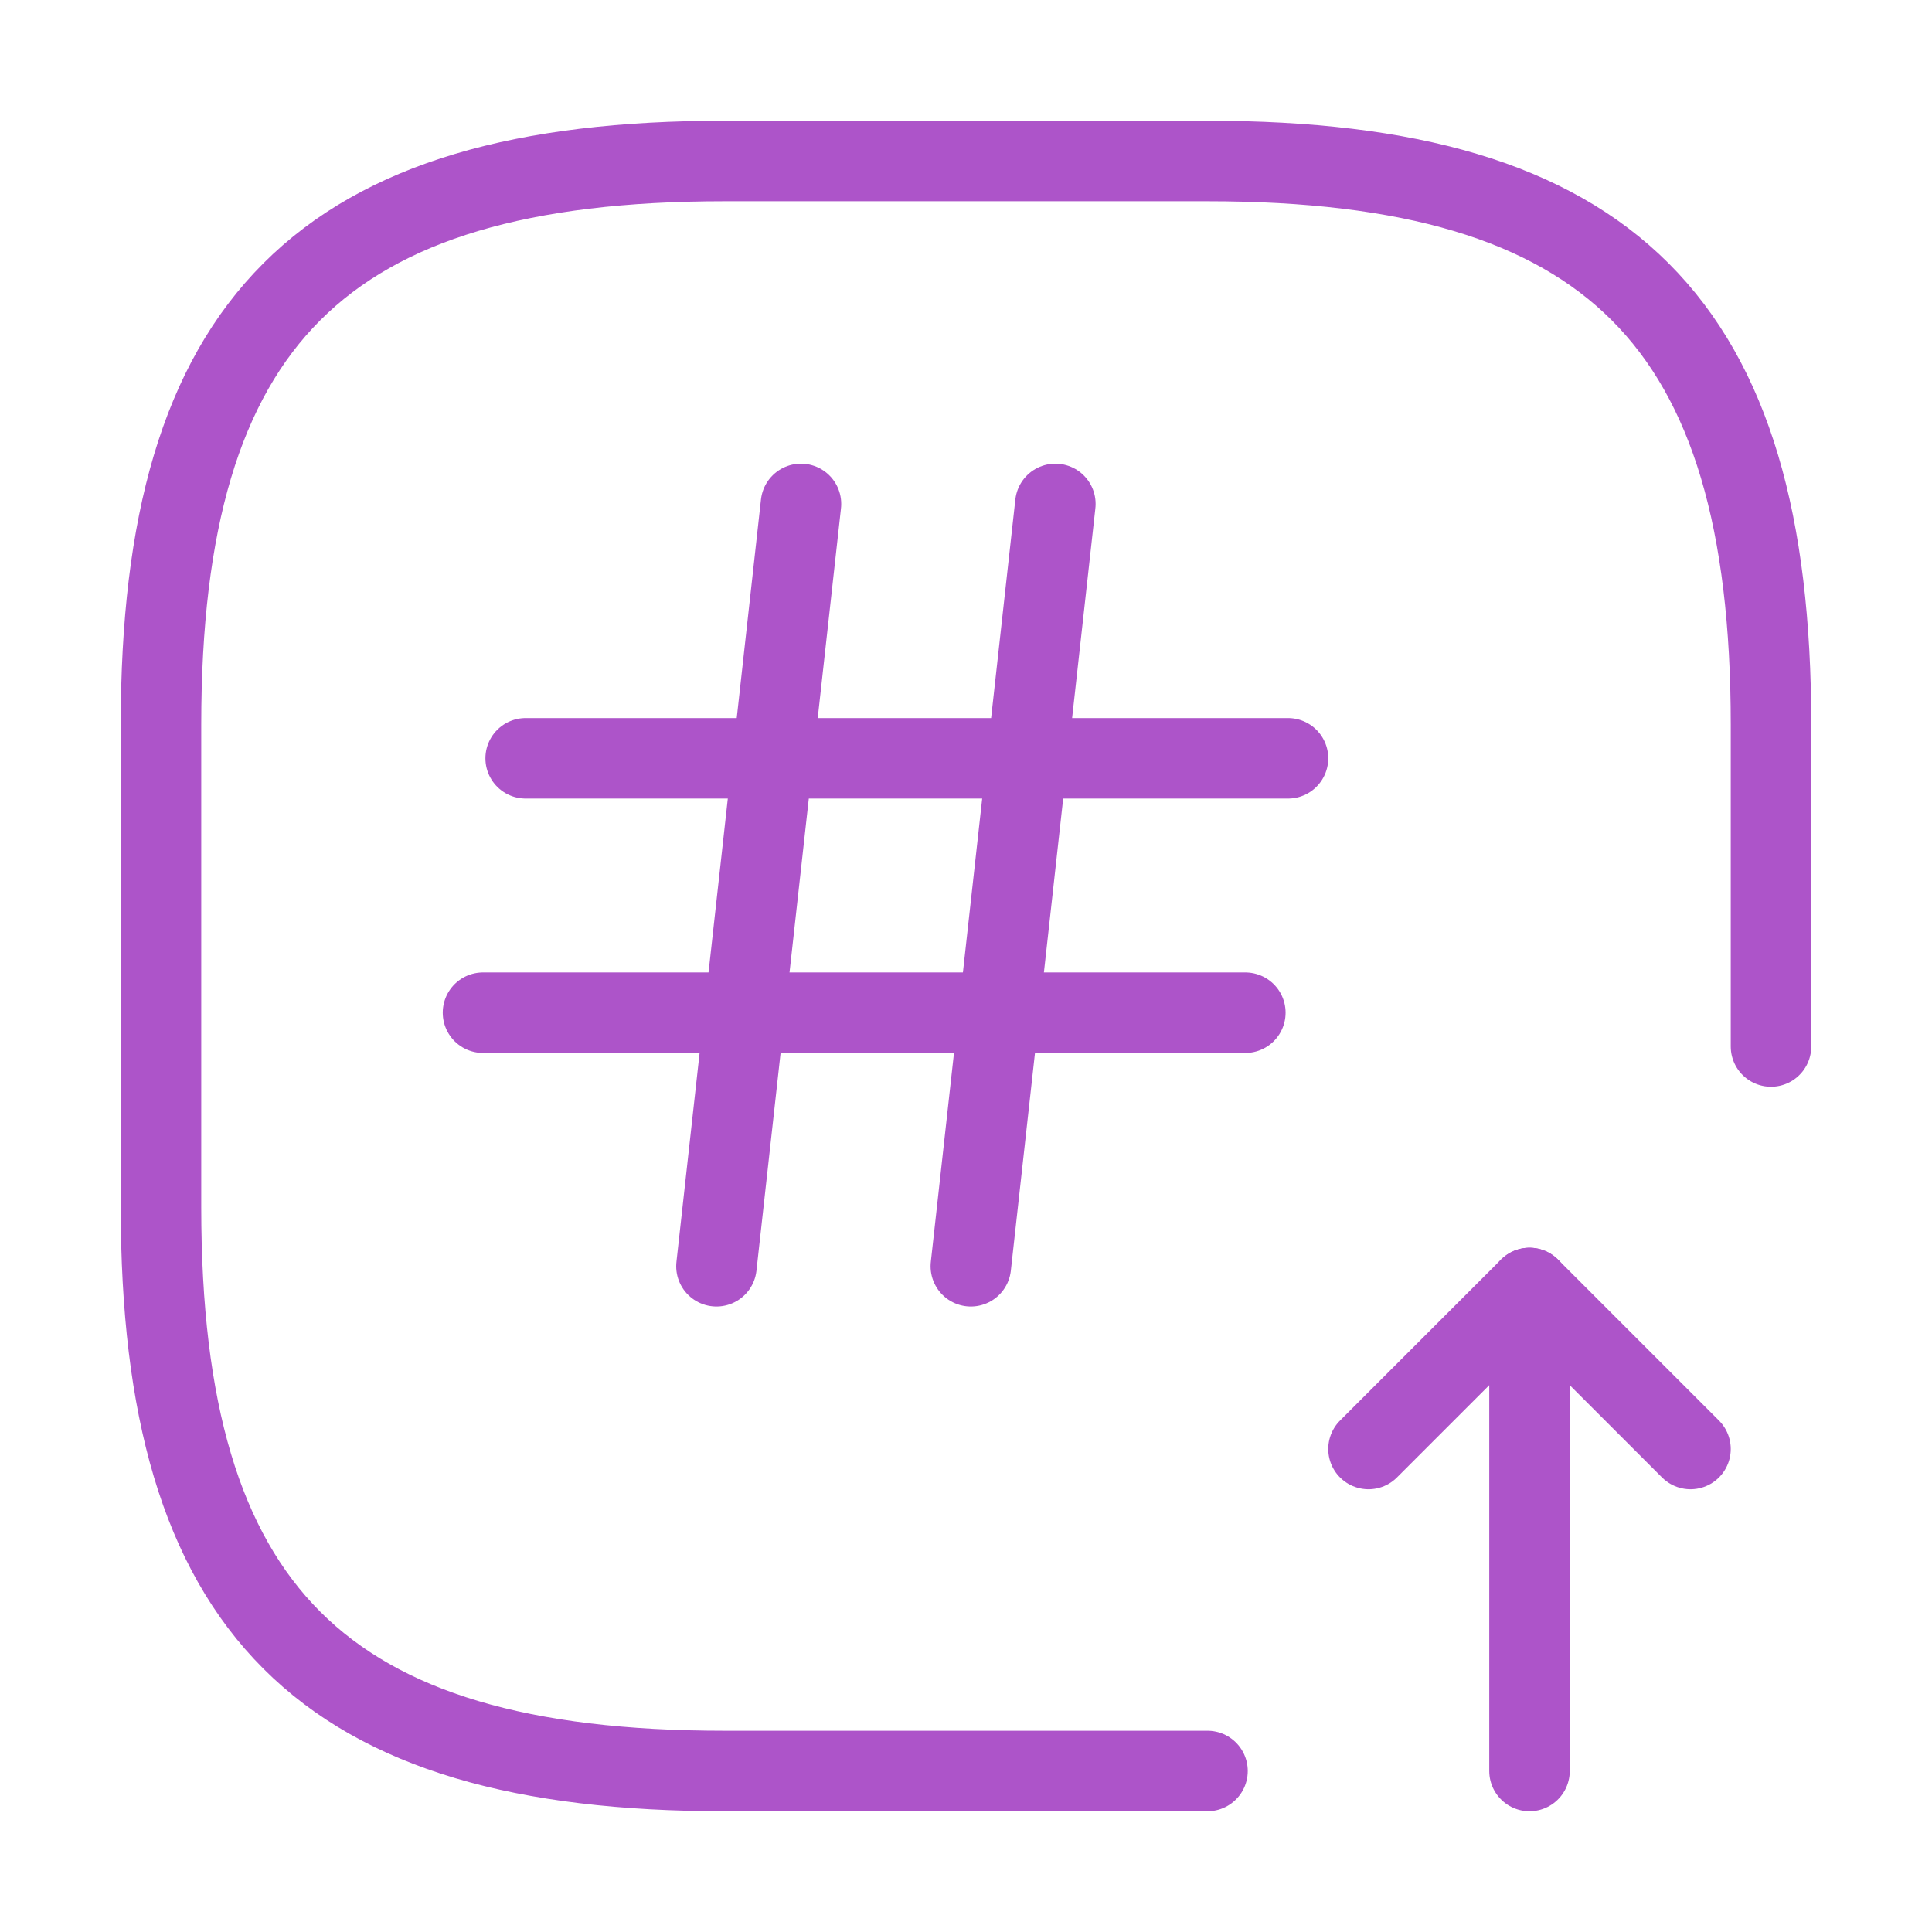
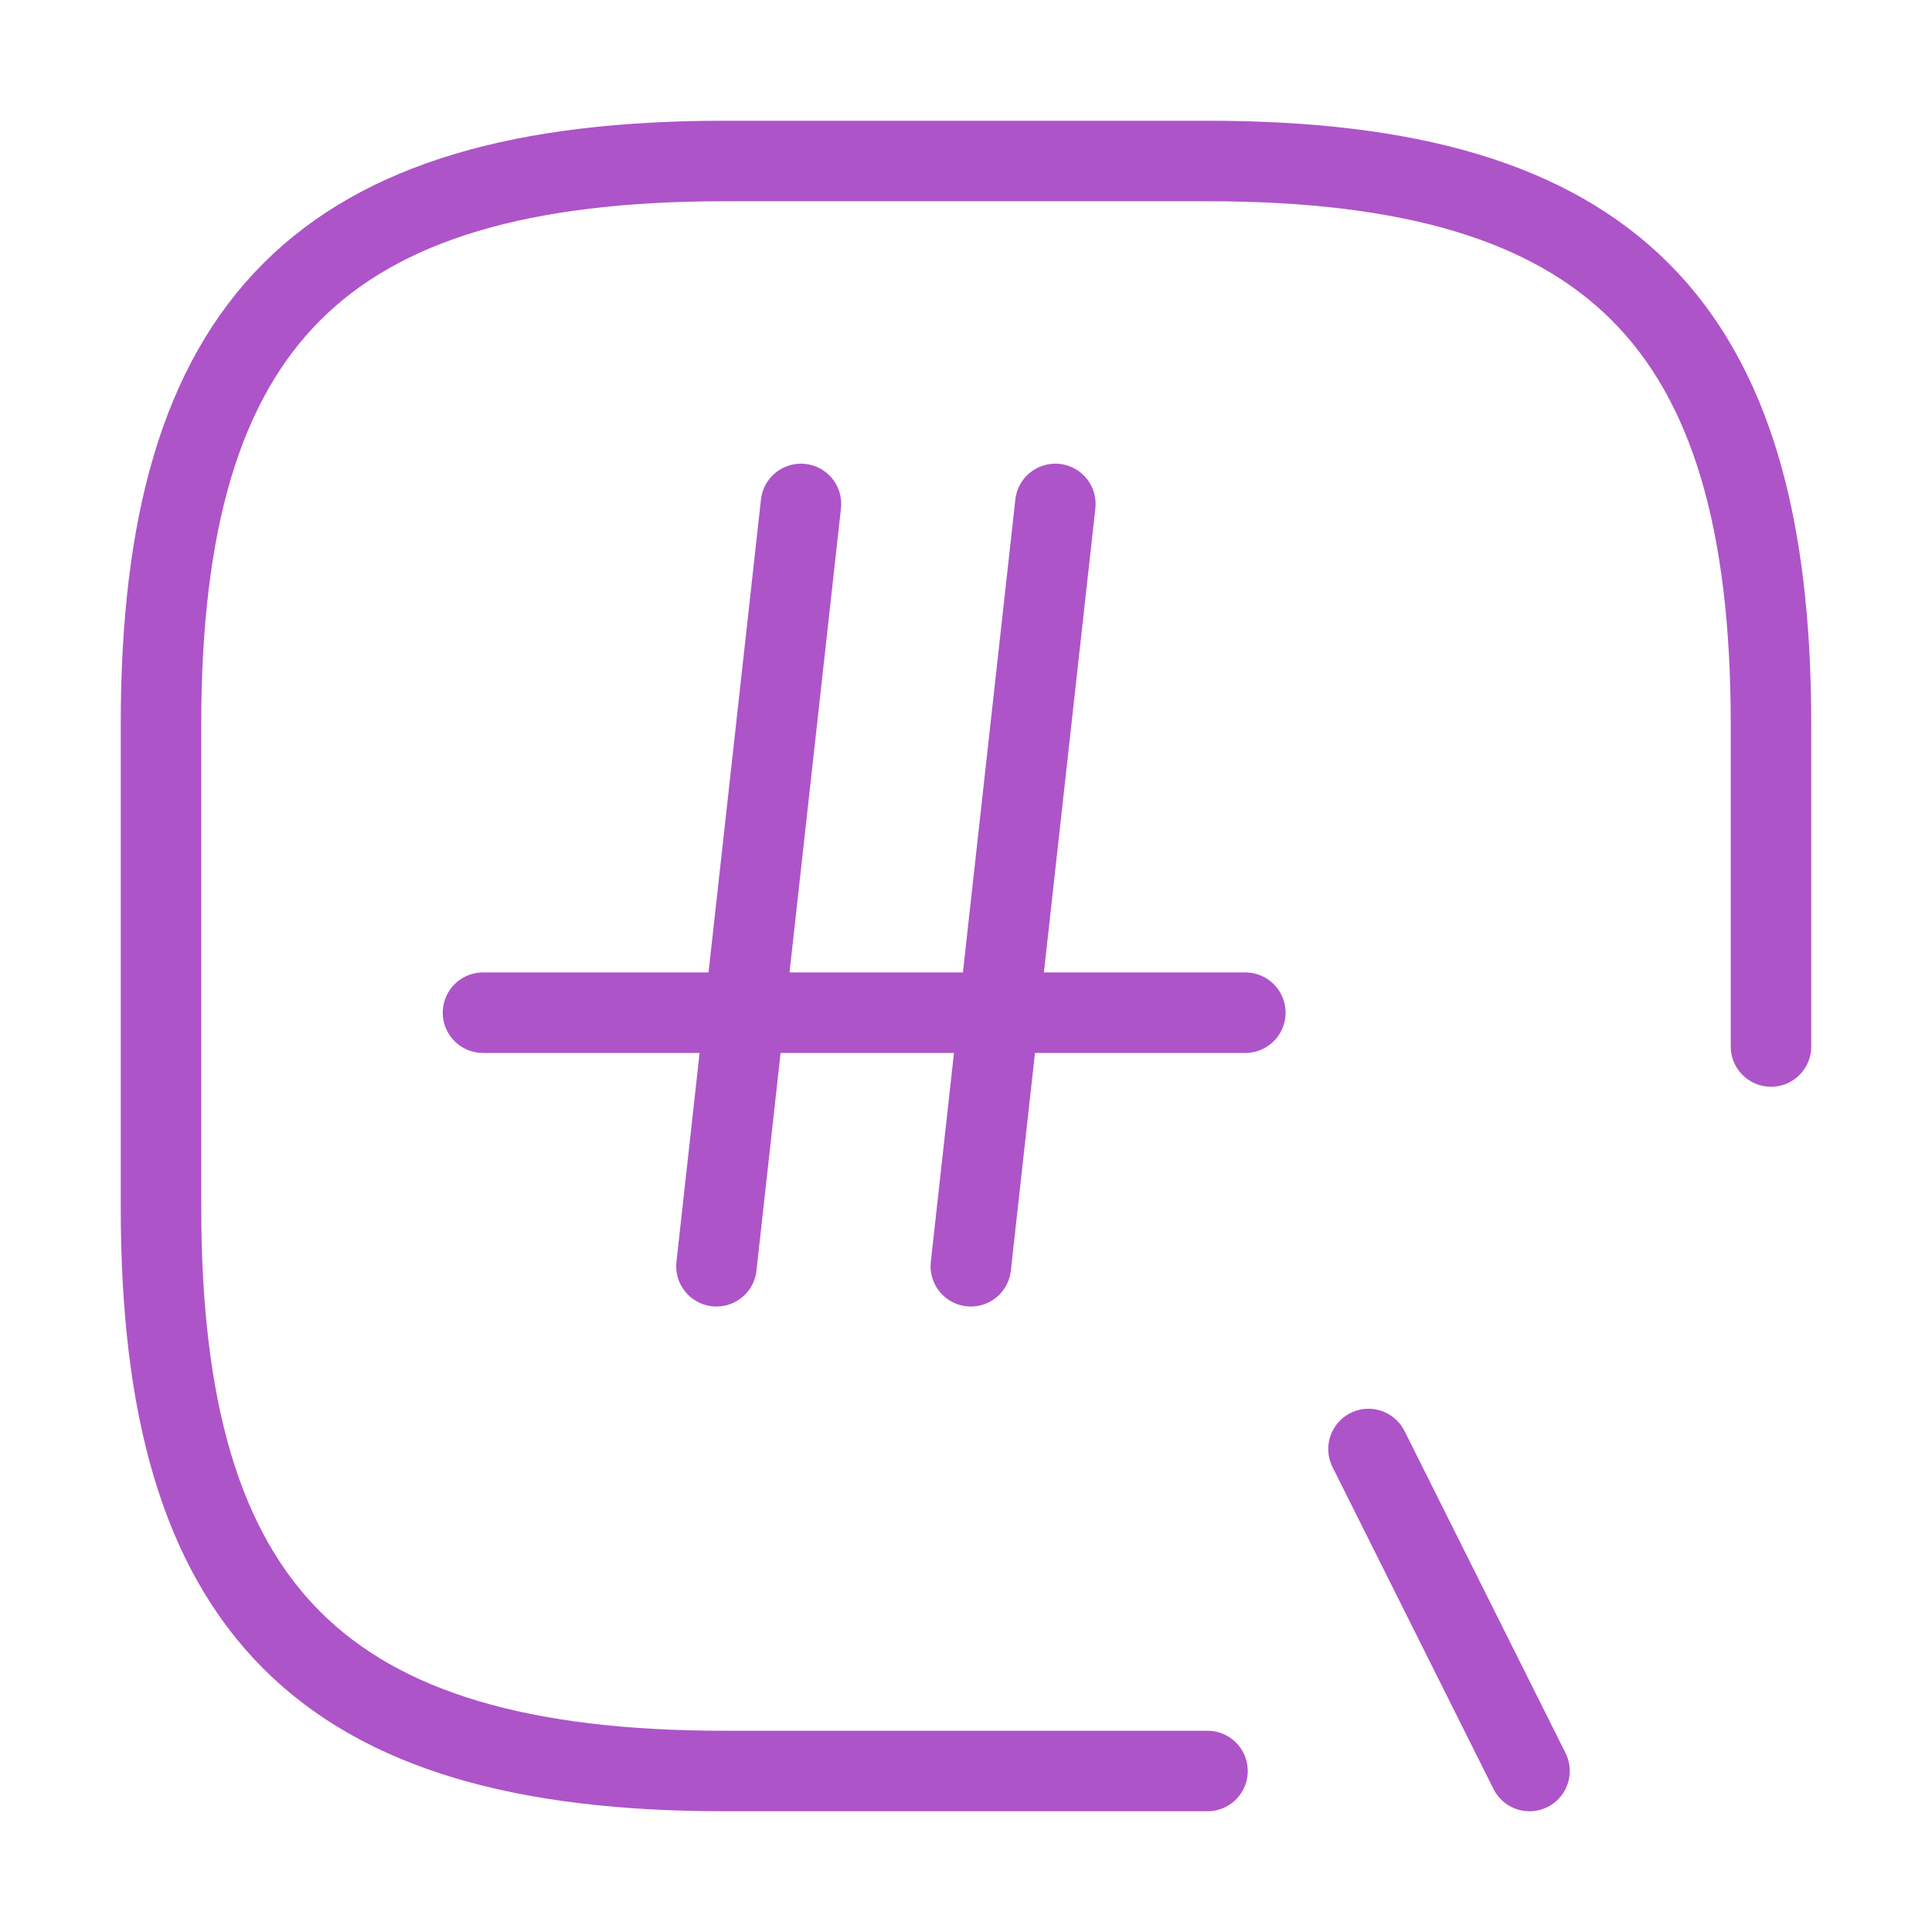
<svg xmlns="http://www.w3.org/2000/svg" width="24" height="24" viewBox="0 0 24 24" fill="none">
  <path d="M22 13V9C22 4 20 2 15 2H9C4 2 2 4 2 9V15C2 20 4 22 9 22H15" stroke="#AD54C9" stroke-linecap="round" stroke-linejoin="round" />
-   <path d="M19 22V16L17 18" stroke="#AD54C9" stroke-linecap="round" stroke-linejoin="round" />
-   <path d="M19 16L21 18" stroke="#AD54C9" stroke-linecap="round" stroke-linejoin="round" />
+   <path d="M19 22L17 18" stroke="#AD54C9" stroke-linecap="round" stroke-linejoin="round" />
  <path d="M9.95 6.26L8.9 15.73" stroke="#AD54C9" stroke-linecap="round" stroke-linejoin="round" />
  <path d="M13.11 6.26L12.06 15.73" stroke="#AD54C9" stroke-linecap="round" stroke-linejoin="round" />
-   <path d="M6.53 9.42H16" stroke="#AD54C9" stroke-linecap="round" stroke-linejoin="round" />
  <path d="M6 12.58H15.47" stroke="#AD54C9" stroke-linecap="round" stroke-linejoin="round" />
</svg>